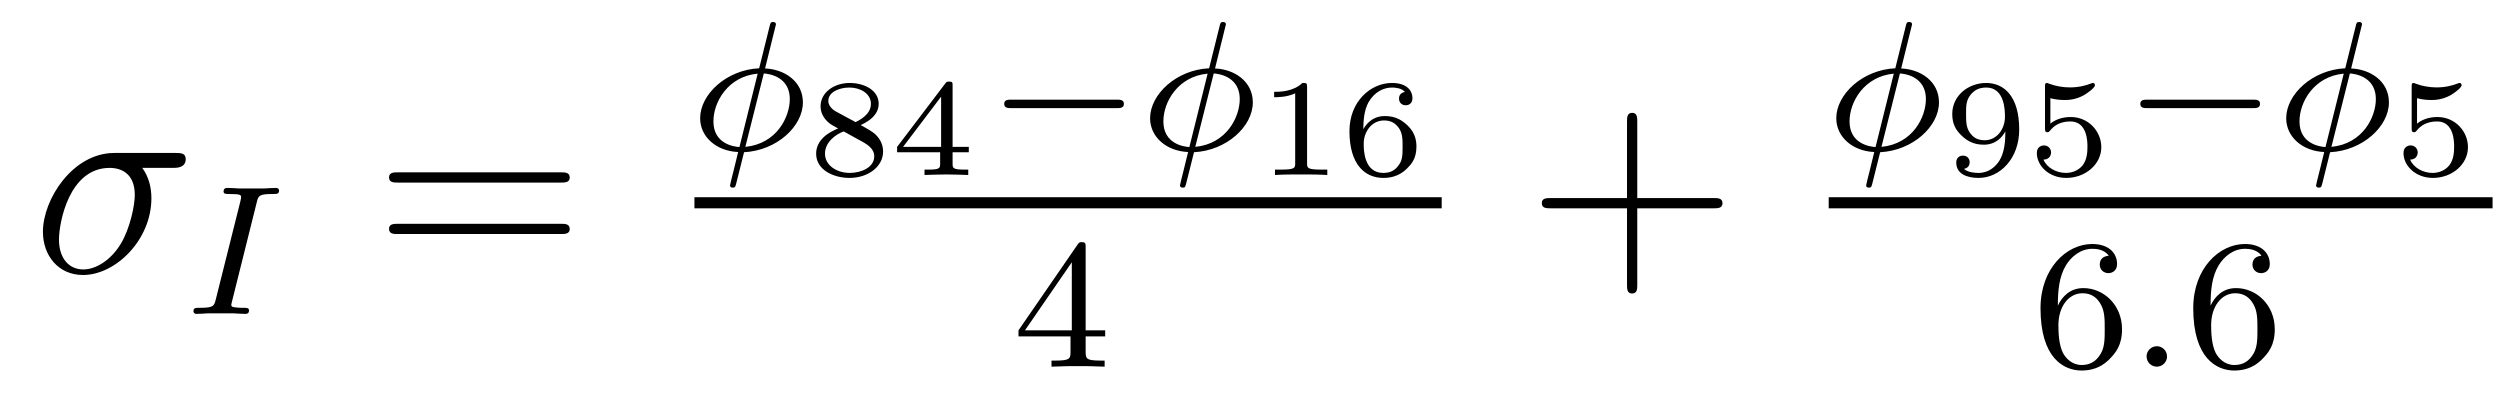
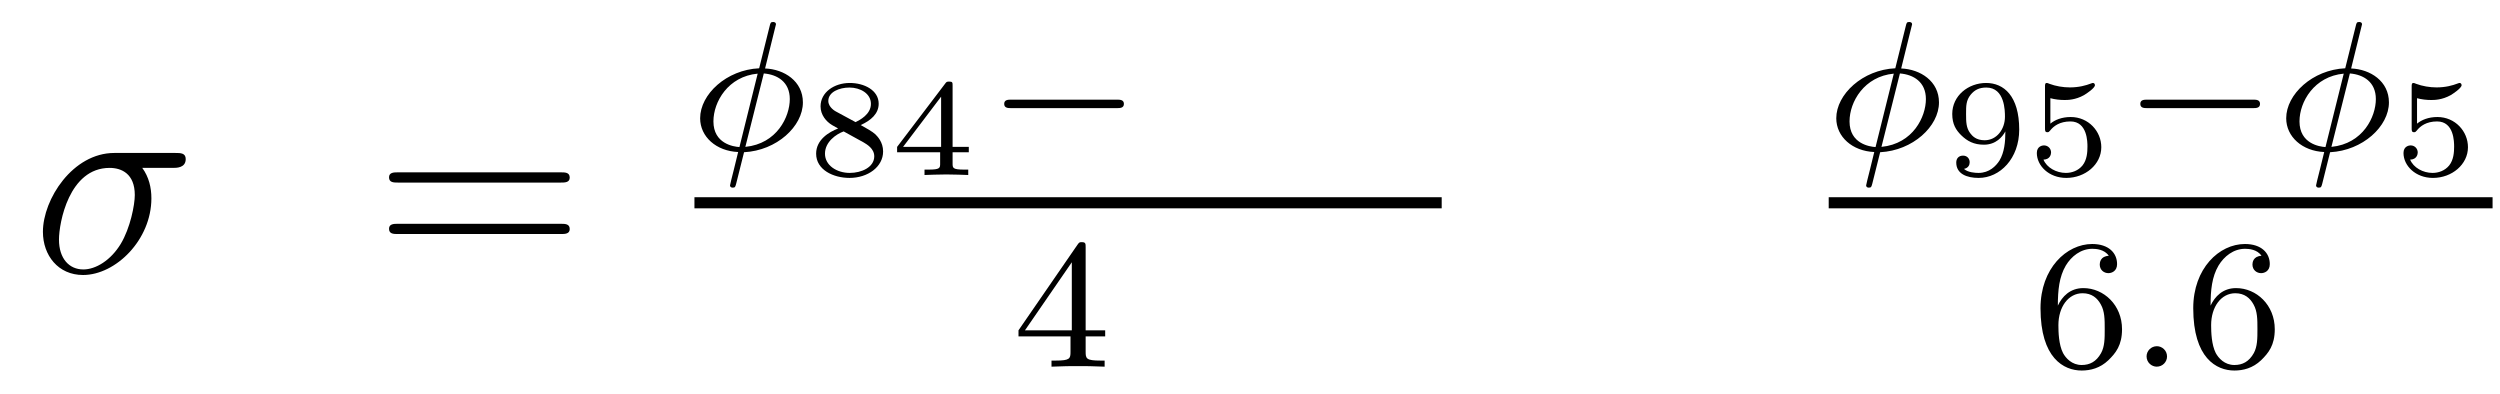
<svg xmlns="http://www.w3.org/2000/svg" version="1.1" width="108pt" height="17pt" viewBox="0 -17 108 17">
  <g id="page1">
    <g transform="matrix(1 0 0 -1 -127 649)">
      <path d="M134.473 658.747C134.628 658.747 135.023 658.747 135.023 659.129C135.023 659.392 134.795 659.392 134.58 659.392H131.938C130.145 659.392 128.854 657.396 128.854 655.985C128.854 654.969 129.512 654.12 130.587 654.12C131.998 654.12 133.54 655.639 133.54 657.432C133.54 657.898 133.433 658.352 133.146 658.747H134.473ZM130.6 654.36C129.99 654.36 129.548 654.826 129.548 655.651C129.548 656.368 129.978 658.747 131.735 658.747C132.249 658.747 132.823 658.496 132.823 657.575C132.823 657.157 132.632 656.152 132.213 655.459C131.783 654.754 131.138 654.36 130.6 654.36Z" />
-       <path d="M138.092 657.261C138.163 657.54 138.179 657.619 138.777 657.619C138.96 657.619 139.056 657.619 139.056 657.771C139.056 657.779 139.048 657.882 138.92 657.882C138.801 657.882 138.554 657.867 138.426 657.858H137.327C137.215 657.867 136.928 657.882 136.817 657.882C136.785 657.882 136.658 657.882 136.658 657.731C136.658 657.619 136.753 657.619 136.913 657.619C137.414 657.619 137.414 657.572 137.414 657.476C137.414 657.46 137.414 657.42 137.382 657.293L136.323 653.069C136.251 652.782 136.227 652.703 135.638 652.703C135.446 652.703 135.358 652.703 135.358 652.552C135.358 652.512 135.39 652.44 135.486 652.44C135.597 652.44 135.861 652.456 135.98 652.464H137.088C137.199 652.456 137.486 652.44 137.598 652.44C137.646 652.44 137.757 652.44 137.757 652.591C137.757 652.703 137.662 652.703 137.494 652.703C137.375 652.703 137.327 652.703 137.191 652.719C137.056 652.735 136.992 652.743 136.992 652.83C136.992 652.87 137 652.87 137.024 652.982L138.092 657.261Z" />
      <path d="M151.229 658.113C151.396 658.113 151.612 658.113 151.612 658.328C151.612 658.555 151.408 658.555 151.229 658.555H144.188C144.021 658.555 143.806 658.555 143.806 658.34C143.806 658.113 144.009 658.113 144.188 658.113H151.229ZM151.229 655.89C151.396 655.89 151.612 655.89 151.612 656.105C151.612 656.332 151.408 656.332 151.229 656.332H144.188C144.021 656.332 143.806 656.332 143.806 656.117C143.806 655.89 144.009 655.89 144.188 655.89H151.229Z" />
      <path d="M160.521 664.947C160.521 665.042 160.434 665.05 160.394 665.05C160.29 665.05 160.282 665.002 160.25 664.875L159.796 663.05C158.386 662.986 157.246 661.927 157.246 660.891C157.246 660.094 157.94 659.472 158.888 659.433C158.824 659.185 158.768 658.93 158.705 658.683C158.609 658.309 158.537 658.014 158.537 657.99C158.537 657.982 158.537 657.894 158.657 657.894C158.76 657.894 158.768 657.934 158.808 658.086L159.143 659.424C160.553 659.496 161.685 660.54 161.685 661.576C161.685 662.492 160.88 663.01 160.051 663.042L160.521 664.947ZM159.996 662.827C160.585 662.779 161.119 662.46 161.119 661.719C161.119 660.962 160.569 659.791 159.199 659.655L159.996 662.827ZM158.944 659.647C158.689 659.663 157.82 659.791 157.82 660.755C157.82 661.608 158.457 662.699 159.732 662.819L158.944 659.647Z" />
      <path d="M164.182 660.598C164.624 660.796 164.959 661.088 164.959 661.519C164.959 662.105 164.331 662.416 163.709 662.416C163.034 662.416 162.448 662.009 162.448 661.405C162.448 661.035 162.693 660.748 162.944 660.598C163.004 660.562 163.148 660.485 163.207 660.449C162.813 660.299 162.257 659.965 162.257 659.361C162.257 658.661 163.004 658.314 163.698 658.314C164.493 658.314 165.15 658.793 165.15 659.456C165.15 659.869 164.899 660.114 164.809 660.204C164.696 660.311 164.397 660.479 164.182 660.598ZM163.1 661.19C163.088 661.196 162.783 661.363 162.783 661.638C162.783 662.027 163.255 662.218 163.698 662.218C164.164 662.218 164.624 661.961 164.624 661.513C164.624 661.053 164.128 660.807 163.961 660.724L163.1 661.19ZM163.446 660.323C163.512 660.288 164.152 659.929 164.313 659.845C164.439 659.767 164.768 659.588 164.768 659.247C164.768 658.775 164.217 658.53 163.709 658.53C163.153 658.53 162.639 658.852 162.639 659.361C162.639 659.869 163.118 660.204 163.446 660.323ZM168.852 659.421V659.654H168.152V662.296C168.152 662.434 168.152 662.476 168.003 662.476C167.895 662.476 167.883 662.457 167.83 662.386L165.755 659.654V659.421H167.614V658.942C167.614 658.745 167.614 658.673 167.112 658.673H166.939V658.44C167.058 658.446 167.62 658.464 167.883 658.464S168.708 658.446 168.828 658.44V658.673H168.655C168.152 658.673 168.152 658.745 168.152 658.942V659.421H168.852ZM167.656 661.824V659.654H166.012L167.656 661.824Z" />
      <path d="M175.25 661.329C175.377 661.329 175.553 661.329 175.553 661.512C175.553 661.695 175.377 661.695 175.25 661.695H170.684C170.557 661.695 170.381 661.695 170.381 661.512C170.381 661.329 170.557 661.329 170.684 661.329H175.25Z" />
-       <path d="M179.959 664.947C179.959 665.042 179.871 665.05 179.831 665.05C179.728 665.05 179.72 665.002 179.688 664.875L179.234 663.05C177.824 662.986 176.684 661.927 176.684 660.891C176.684 660.094 177.377 659.472 178.326 659.433C178.262 659.185 178.206 658.93 178.142 658.683C178.047 658.309 177.975 658.014 177.975 657.99C177.975 657.982 177.975 657.894 178.095 657.894C178.198 657.894 178.206 657.934 178.246 658.086L178.581 659.424C179.991 659.496 181.122 660.54 181.122 661.576C181.122 662.492 180.318 663.01 179.489 663.042L179.959 664.947ZM179.433 662.827C180.023 662.779 180.557 662.46 180.557 661.719C180.557 660.962 180.007 659.791 178.636 659.655L179.433 662.827ZM178.381 659.647C178.126 659.663 177.258 659.791 177.258 660.755C177.258 661.608 177.895 662.699 179.17 662.819L178.381 659.647Z" />
-       <path d="M183.466 662.236C183.466 662.416 183.443 662.416 183.263 662.416C182.868 662.033 182.259 662.033 182.043 662.033V661.8C182.199 661.8 182.593 661.8 182.952 661.968V658.948C182.952 658.751 182.952 658.673 182.336 658.673H182.079V658.44C182.408 658.464 182.874 658.464 183.209 658.464C183.544 658.464 184.01 658.464 184.339 658.44V658.673H184.082C183.466 658.673 183.466 658.751 183.466 658.948V662.236ZM185.894 660.419C185.901 660.718 185.912 661.214 186.121 661.585C186.385 662.039 186.779 662.218 187.138 662.218C187.276 662.218 187.551 662.195 187.694 662.027C187.473 661.991 187.437 661.836 187.437 661.74C187.437 661.585 187.545 661.453 187.724 661.453C187.903 661.453 188.017 661.567 188.017 661.752C188.017 662.117 187.742 662.416 187.132 662.416C186.205 662.416 185.296 661.609 185.296 660.335C185.296 658.882 185.972 658.314 186.761 658.314C186.995 658.314 187.401 658.35 187.766 658.703C187.957 658.894 188.19 659.133 188.19 659.66C188.19 659.863 188.166 660.246 187.801 660.586C187.592 660.777 187.329 660.987 186.821 660.987C186.403 660.987 186.098 660.772 185.894 660.419ZM186.755 658.53C185.912 658.53 185.912 659.558 185.912 659.791C185.912 660.305 186.253 660.796 186.791 660.796C187.102 660.796 187.281 660.67 187.425 660.479C187.592 660.246 187.592 659.977 187.592 659.66C187.592 659.247 187.58 659.044 187.377 658.805C187.234 658.625 187.042 658.53 186.755 658.53Z" />
      <path d="M157 657H189.281V657.48H157" />
      <path d="M173.9 655.316C173.9 655.475 173.9 655.539 173.732 655.539C173.629 655.539 173.621 655.531 173.541 655.419L170.999 651.73V651.467H173.246V650.805C173.246 650.511 173.222 650.423 172.609 650.423H172.425V650.16C173.103 650.184 173.119 650.184 173.573 650.184S174.043 650.184 174.72 650.16V650.423H174.537C173.923 650.423 173.9 650.511 173.9 650.805V651.467H174.744V651.73H173.9V655.316ZM173.302 654.67V651.73H171.278L173.302 654.67Z" />
-       <path d="M197.73 657.001H201.029C201.197 657.001 201.412 657.001 201.412 657.217C201.412 657.444 201.209 657.444 201.029 657.444H197.73V660.743C197.73 660.91 197.73 661.126 197.514 661.126C197.287 661.126 197.287 660.922 197.287 660.743V657.444H193.988C193.82 657.444 193.606 657.444 193.606 657.228C193.606 657.001 193.808 657.001 193.988 657.001H197.287V653.702C197.287 653.535 197.287 653.32 197.502 653.32C197.73 653.32 197.73 653.523 197.73 653.702V657.001Z" />
      <path d="M209.602 664.947C209.602 665.042 209.514 665.05 209.473 665.05C209.37 665.05 209.362 665.002 209.33 664.875L208.877 663.05C207.466 662.986 206.327 661.927 206.327 660.891C206.327 660.094 207.019 659.472 207.968 659.433C207.904 659.185 207.848 658.93 207.785 658.683C207.689 658.309 207.617 658.014 207.617 657.99C207.617 657.982 207.617 657.894 207.737 657.894C207.84 657.894 207.848 657.934 207.888 658.086L208.223 659.424C209.633 659.496 210.764 660.54 210.764 661.576C210.764 662.492 209.96 663.01 209.131 663.042L209.602 664.947ZM209.076 662.827C209.665 662.779 210.199 662.46 210.199 661.719C210.199 660.962 209.65 659.791 208.279 659.655L209.076 662.827ZM208.024 659.647C207.769 659.663 206.9 659.791 206.9 660.755C206.9 661.608 207.538 662.699 208.812 662.819L208.024 659.647Z" />
      <path d="M213.632 660.323C213.632 659.869 213.59 659.421 213.376 659.062C213.226 658.829 212.939 658.53 212.472 658.53C212.335 658.53 212.012 658.548 211.844 658.703C212.036 658.745 212.09 658.877 212.09 658.99C212.09 659.146 211.982 659.277 211.804 659.277C211.624 659.277 211.51 659.163 211.51 658.978C211.51 658.494 211.958 658.314 212.478 658.314C213.4 658.314 214.23 659.152 214.23 660.401C214.23 661.854 213.566 662.416 212.801 662.416C212.03 662.416 211.337 661.866 211.337 661.077C211.337 660.628 211.504 660.377 211.72 660.162C211.982 659.905 212.269 659.749 212.706 659.749C213.226 659.749 213.506 660.09 213.632 660.323ZM212.736 659.941C212.365 659.941 212.203 660.126 212.108 660.252C211.94 660.479 211.934 660.736 211.934 661.077C211.934 661.429 211.934 661.662 212.132 661.908C212.299 662.111 212.496 662.218 212.808 662.218C213.614 662.218 213.614 661.196 213.614 660.957C213.614 660.419 213.262 659.941 212.736 659.941ZM215.576 661.758C215.773 661.704 215.983 661.68 216.186 661.68C216.318 661.68 216.653 661.68 217.028 661.89C217.13 661.949 217.501 662.195 217.501 662.32C217.501 662.398 217.441 662.416 217.417 662.416C217.399 662.416 217.393 662.416 217.328 662.392C217.112 662.308 216.808 662.224 216.419 662.224C216.126 662.224 215.803 662.278 215.534 662.38C215.474 662.404 215.45 662.416 215.426 662.416C215.344 662.416 215.344 662.35 215.344 662.254V660.461C215.344 660.359 215.344 660.288 215.45 660.288C215.504 660.288 215.522 660.311 215.564 660.359C215.713 660.55 215.977 660.754 216.443 660.754C217.178 660.754 217.178 659.857 217.178 659.666C217.178 659.433 217.16 659.097 216.964 658.852C216.778 658.625 216.503 658.53 216.246 658.53C215.833 658.53 215.42 658.757 215.278 659.104C215.57 659.11 215.606 659.343 215.606 659.414C215.606 659.576 215.48 659.719 215.296 659.719C215.242 659.719 214.991 659.689 214.991 659.391C214.991 658.841 215.51 658.314 216.264 658.314C217.082 658.314 217.776 658.894 217.776 659.642C217.776 660.323 217.226 660.945 216.455 660.945C216.066 660.945 215.767 660.819 215.576 660.658V661.758Z" />
      <path d="M224.33 661.329C224.458 661.329 224.633 661.329 224.633 661.512C224.633 661.695 224.458 661.695 224.33 661.695H219.764C219.636 661.695 219.461 661.695 219.461 661.512C219.461 661.329 219.636 661.329 219.764 661.329H224.33Z" />
      <path d="M229.039 664.947C229.039 665.042 228.952 665.05 228.912 665.05C228.808 665.05 228.8 665.002 228.768 664.875L228.314 663.05C226.903 662.986 225.764 661.927 225.764 660.891C225.764 660.094 226.457 659.472 227.406 659.433C227.341 659.185 227.286 658.93 227.222 658.683C227.126 658.309 227.054 658.014 227.054 657.99C227.054 657.982 227.054 657.894 227.174 657.894C227.278 657.894 227.286 657.934 227.326 658.086L227.66 659.424C229.07 659.496 230.202 660.54 230.202 661.576C230.202 662.492 229.398 663.01 228.569 663.042L229.039 664.947ZM228.514 662.827C229.103 662.779 229.637 662.46 229.637 661.719C229.637 660.962 229.087 659.791 227.717 659.655L228.514 662.827ZM227.461 659.647C227.207 659.663 226.338 659.791 226.338 660.755C226.338 661.608 226.975 662.699 228.25 662.819L227.461 659.647Z" />
      <path d="M231.416 661.758C231.613 661.704 231.823 661.68 232.026 661.68C232.158 661.68 232.493 661.68 232.87 661.89C232.97 661.949 233.341 662.195 233.341 662.32C233.341 662.398 233.281 662.416 233.258 662.416C233.239 662.416 233.233 662.416 233.168 662.392C232.952 662.308 232.648 662.224 232.259 662.224C231.966 662.224 231.643 662.278 231.374 662.38C231.314 662.404 231.29 662.416 231.266 662.416C231.184 662.416 231.184 662.35 231.184 662.254V660.461C231.184 660.359 231.184 660.288 231.29 660.288C231.344 660.288 231.362 660.311 231.404 660.359C231.553 660.55 231.817 660.754 232.283 660.754C233.018 660.754 233.018 659.857 233.018 659.666C233.018 659.433 233 659.097 232.804 658.852C232.618 658.625 232.343 658.53 232.086 658.53C231.673 658.53 231.26 658.757 231.118 659.104C231.41 659.11 231.446 659.343 231.446 659.414C231.446 659.576 231.32 659.719 231.136 659.719C231.082 659.719 230.831 659.689 230.831 659.391C230.831 658.841 231.35 658.314 232.104 658.314C232.922 658.314 233.616 658.894 233.616 659.642C233.616 660.323 233.066 660.945 232.295 660.945C231.906 660.945 231.608 660.819 231.416 660.658V661.758Z" />
      <path d="M206 657H234.679V657.48H206" />
      <path d="M215.899 652.797C215.899 653.459 215.956 654.041 216.242 654.527C216.481 654.925 216.888 655.252 217.39 655.252C217.549 655.252 217.915 655.228 218.099 654.949C217.74 654.933 217.709 654.662 217.709 654.574C217.709 654.335 217.892 654.2 218.083 654.2C218.226 654.2 218.458 654.288 218.458 654.59C218.458 655.068 218.099 655.459 217.382 655.459C216.274 655.459 215.15 654.407 215.15 652.686C215.15 650.527 216.155 649.993 216.928 649.993C217.31 649.993 217.724 650.096 218.083 650.439C218.401 650.75 218.672 651.084 218.672 651.777C218.672 652.822 217.884 653.554 217 653.554C216.426 653.554 216.083 653.188 215.899 652.797ZM216.928 650.232C216.505 650.232 216.242 650.527 216.122 650.75C215.939 651.108 215.923 651.65 215.923 651.953C215.923 652.742 216.354 653.332 216.967 653.332C217.366 653.332 217.606 653.124 217.757 652.845C217.924 652.551 217.924 652.192 217.924 651.786C217.924 651.379 217.924 651.028 217.764 650.742C217.558 650.375 217.278 650.232 216.928 650.232Z" />
      <path d="M220.616 650.598C220.616 650.869 220.393 651.044 220.178 651.044C219.924 651.044 219.732 650.837 219.732 650.606C219.732 650.335 219.955 650.16 220.17 650.16C220.426 650.16 220.616 650.367 220.616 650.598Z" />
      <path d="M222.497 652.797C222.497 653.459 222.553 654.041 222.84 654.527C223.079 654.925 223.486 655.252 223.987 655.252C224.147 655.252 224.513 655.228 224.696 654.949C224.338 654.933 224.306 654.662 224.306 654.574C224.306 654.335 224.49 654.2 224.681 654.2C224.824 654.2 225.055 654.288 225.055 654.59C225.055 655.068 224.696 655.459 223.98 655.459C222.871 655.459 221.748 654.407 221.748 652.686C221.748 650.527 222.752 649.993 223.525 649.993C223.908 649.993 224.322 650.096 224.681 650.439C224.999 650.75 225.27 651.084 225.27 651.777C225.27 652.822 224.482 653.554 223.597 653.554C223.024 653.554 222.68 653.188 222.497 652.797ZM223.525 650.232C223.103 650.232 222.84 650.527 222.72 650.75C222.538 651.108 222.521 651.65 222.521 651.953C222.521 652.742 222.952 653.332 223.565 653.332C223.963 653.332 224.203 653.124 224.354 652.845C224.521 652.551 224.521 652.192 224.521 651.786C224.521 651.379 224.521 651.028 224.362 650.742C224.155 650.375 223.876 650.232 223.525 650.232Z" />
    </g>
  </g>
</svg>